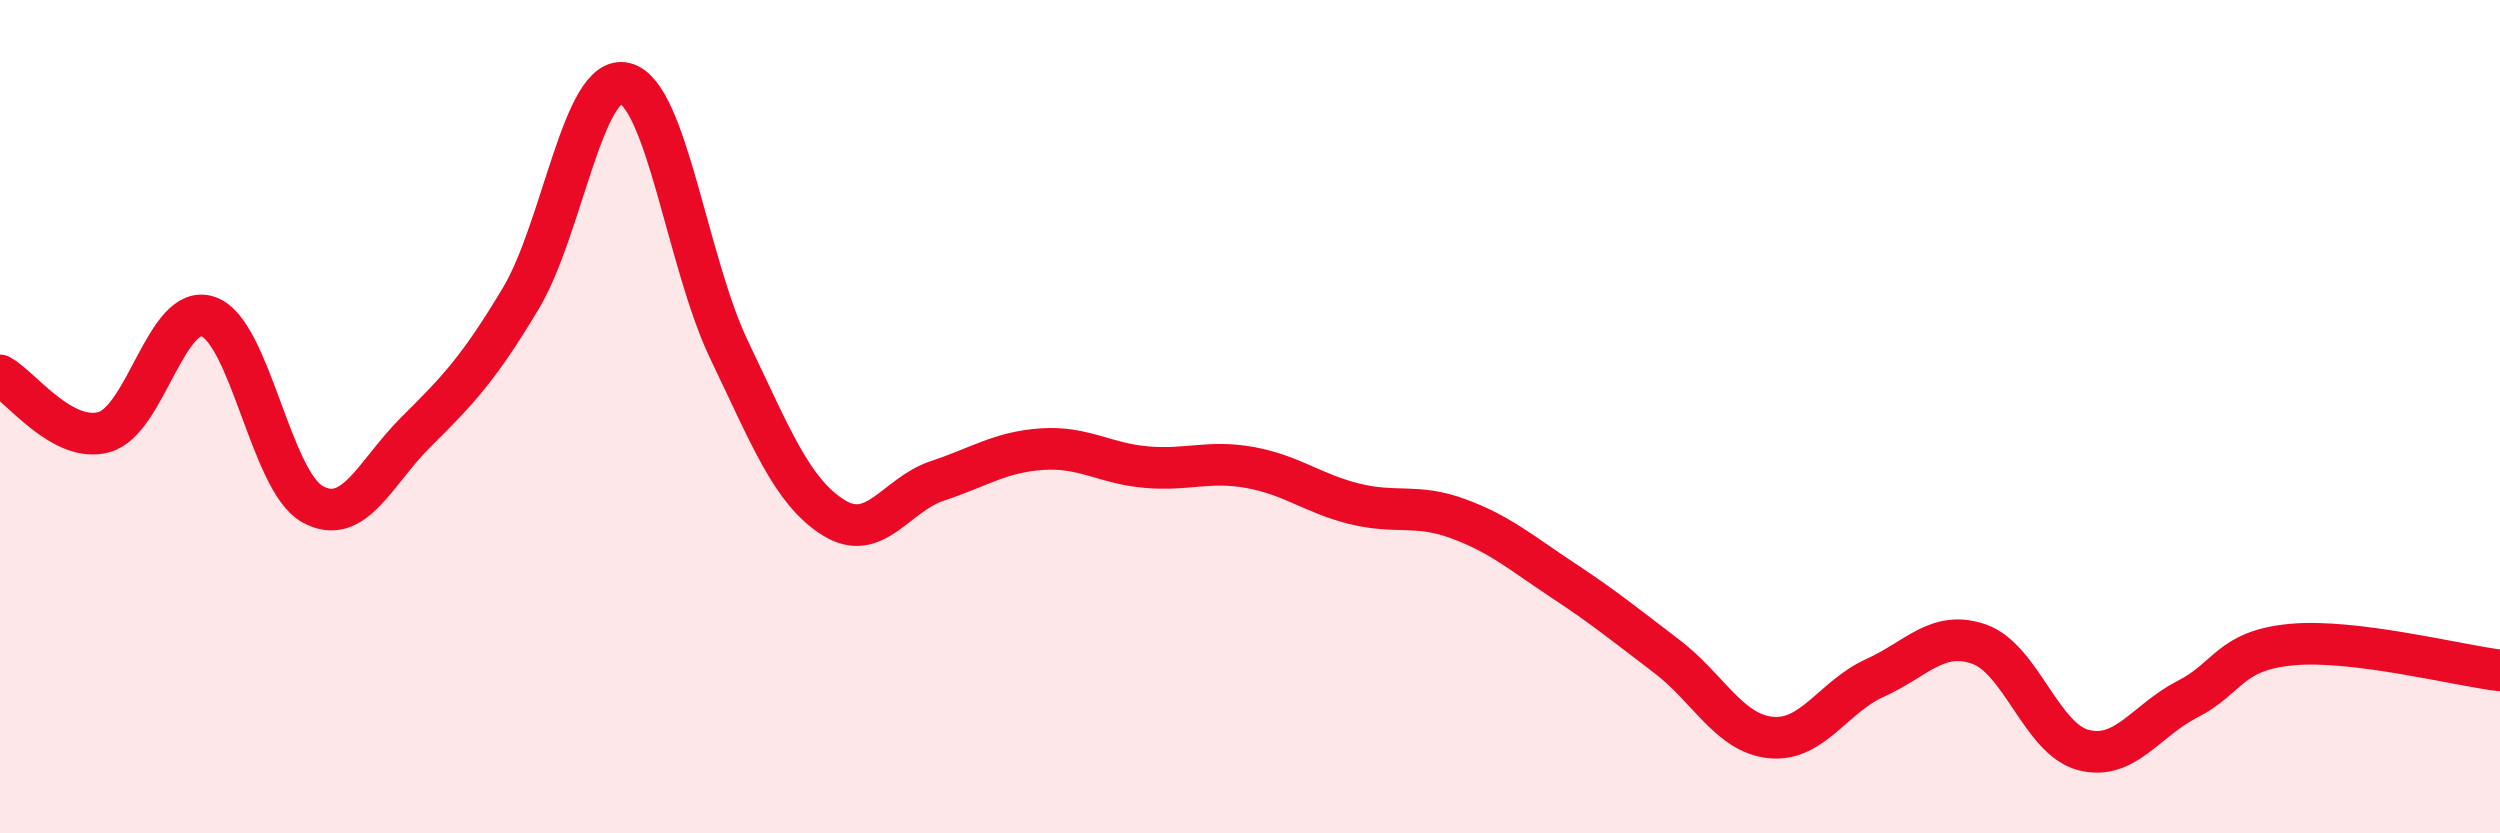
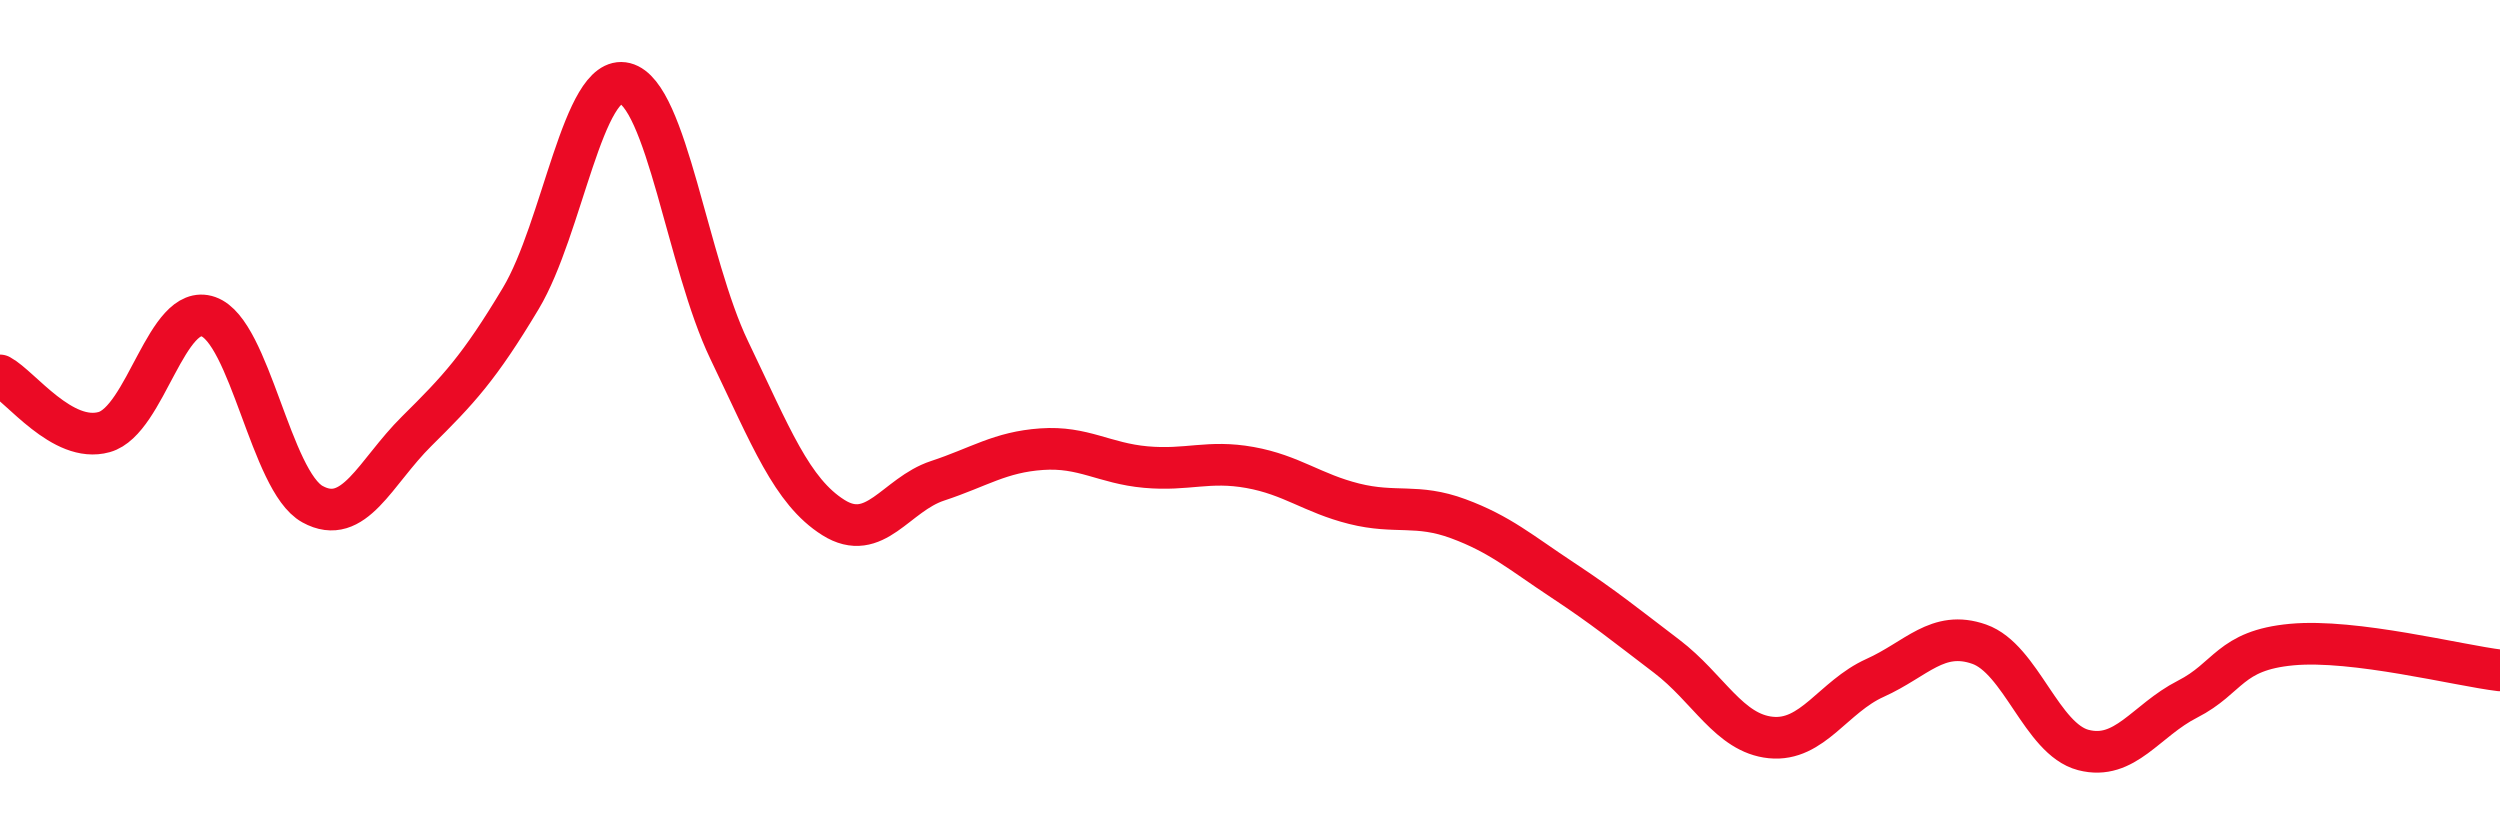
<svg xmlns="http://www.w3.org/2000/svg" width="60" height="20" viewBox="0 0 60 20">
-   <path d="M 0,9.01 C 0.5,9.28 1.5,10.65 2.5,10.37 C 3.5,10.09 4,7.25 5,7.6 C 6,7.95 6.5,11.55 7.5,12.1 C 8.5,12.65 9,11.34 10,10.35 C 11,9.36 11.5,8.83 12.5,7.16 C 13.5,5.49 14,1.75 15,2 C 16,2.25 16.5,6.32 17.5,8.4 C 18.5,10.48 19,11.79 20,12.42 C 21,13.05 21.5,11.87 22.5,11.54 C 23.5,11.21 24,10.85 25,10.78 C 26,10.71 26.5,11.12 27.5,11.21 C 28.5,11.3 29,11.04 30,11.22 C 31,11.4 31.5,11.84 32.5,12.09 C 33.5,12.34 34,12.08 35,12.45 C 36,12.82 36.5,13.26 37.5,13.92 C 38.5,14.58 39,14.99 40,15.75 C 41,16.51 41.5,17.6 42.5,17.7 C 43.5,17.8 44,16.72 45,16.27 C 46,15.82 46.5,15.11 47.5,15.46 C 48.5,15.81 49,17.74 50,18 C 51,18.26 51.5,17.29 52.5,16.78 C 53.5,16.27 53.5,15.61 55,15.47 C 56.5,15.33 59,15.97 60,16.09L60 20L0 20Z" fill="#EB0A25" opacity="0.1" stroke-linecap="round" stroke-linejoin="round" />
  <path d="M 0,9.01 C 0.5,9.28 1.5,10.65 2.5,10.37 C 3.5,10.09 4,7.25 5,7.6 C 6,7.95 6.5,11.55 7.5,12.1 C 8.5,12.65 9,11.34 10,10.35 C 11,9.36 11.5,8.83 12.5,7.16 C 13.5,5.49 14,1.75 15,2 C 16,2.25 16.5,6.32 17.5,8.4 C 18.5,10.48 19,11.79 20,12.42 C 21,13.05 21.5,11.87 22.5,11.54 C 23.5,11.21 24,10.85 25,10.78 C 26,10.71 26.5,11.12 27.5,11.21 C 28.5,11.3 29,11.04 30,11.22 C 31,11.4 31.5,11.84 32.5,12.09 C 33.5,12.34 34,12.08 35,12.45 C 36,12.82 36.5,13.26 37.5,13.92 C 38.5,14.58 39,14.99 40,15.75 C 41,16.51 41.5,17.6 42.5,17.7 C 43.5,17.8 44,16.72 45,16.27 C 46,15.82 46.5,15.11 47.5,15.46 C 48.5,15.81 49,17.74 50,18 C 51,18.26 51.5,17.29 52.5,16.78 C 53.5,16.27 53.5,15.61 55,15.47 C 56.5,15.33 59,15.97 60,16.09" stroke="#EB0A25" stroke-width="1" fill="none" stroke-linecap="round" stroke-linejoin="round" />
</svg>